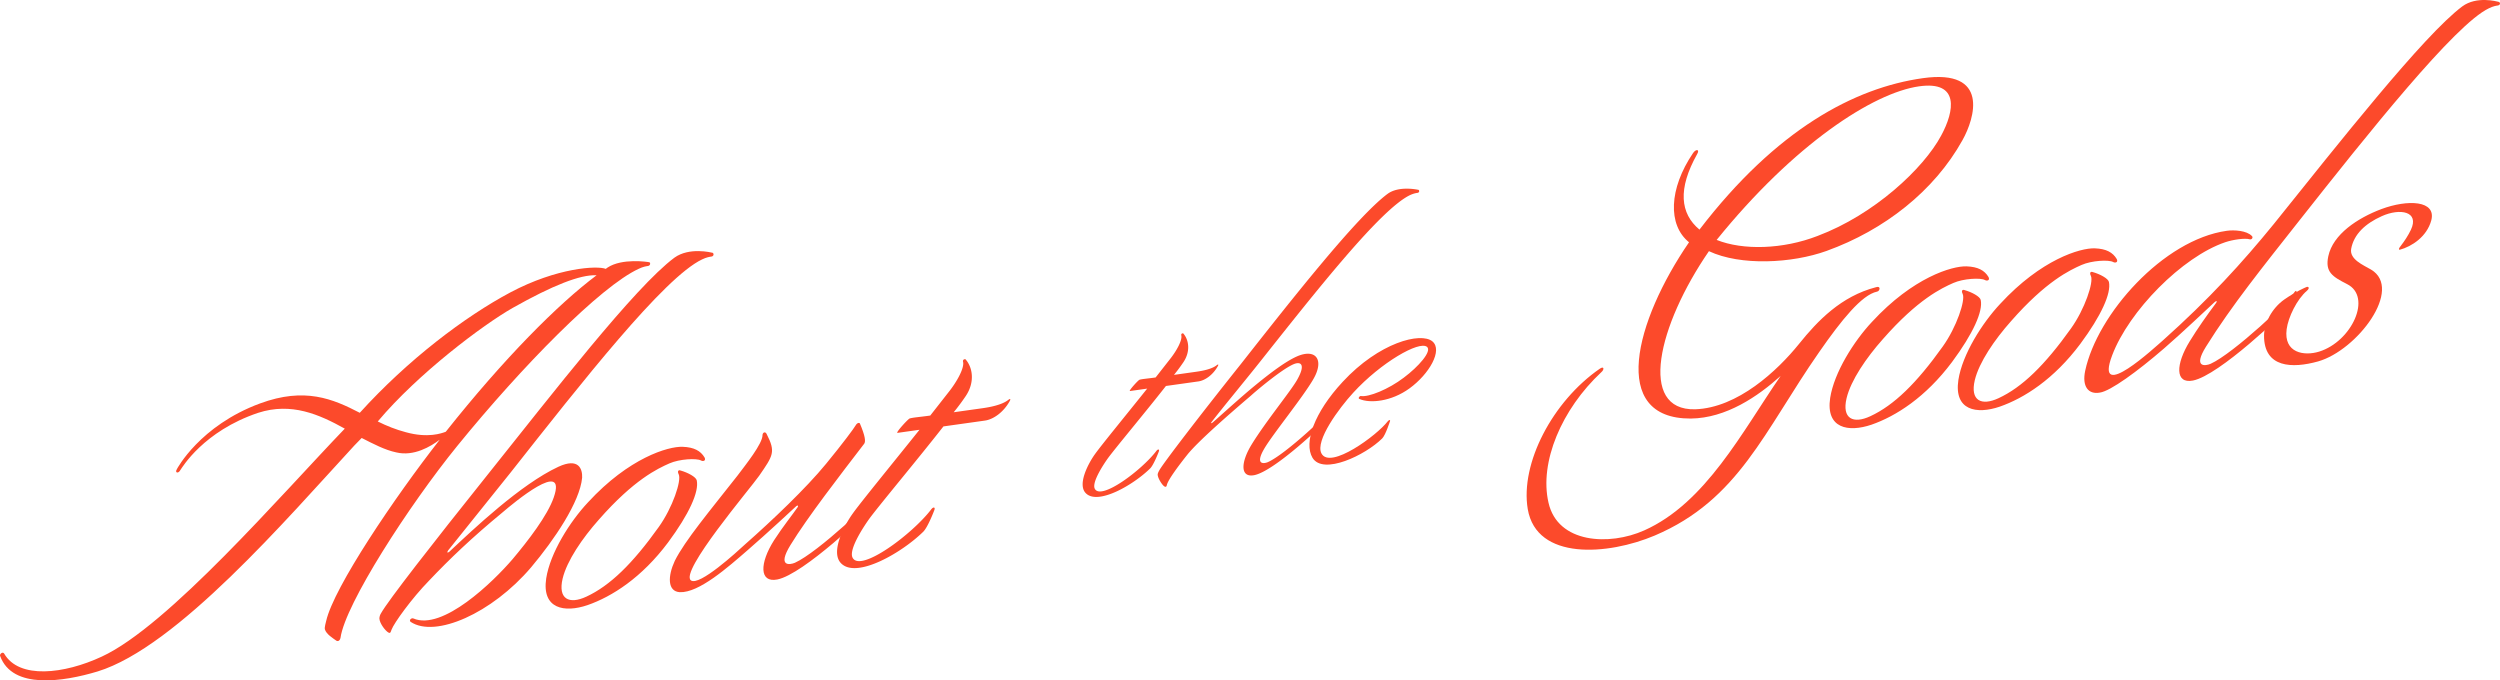
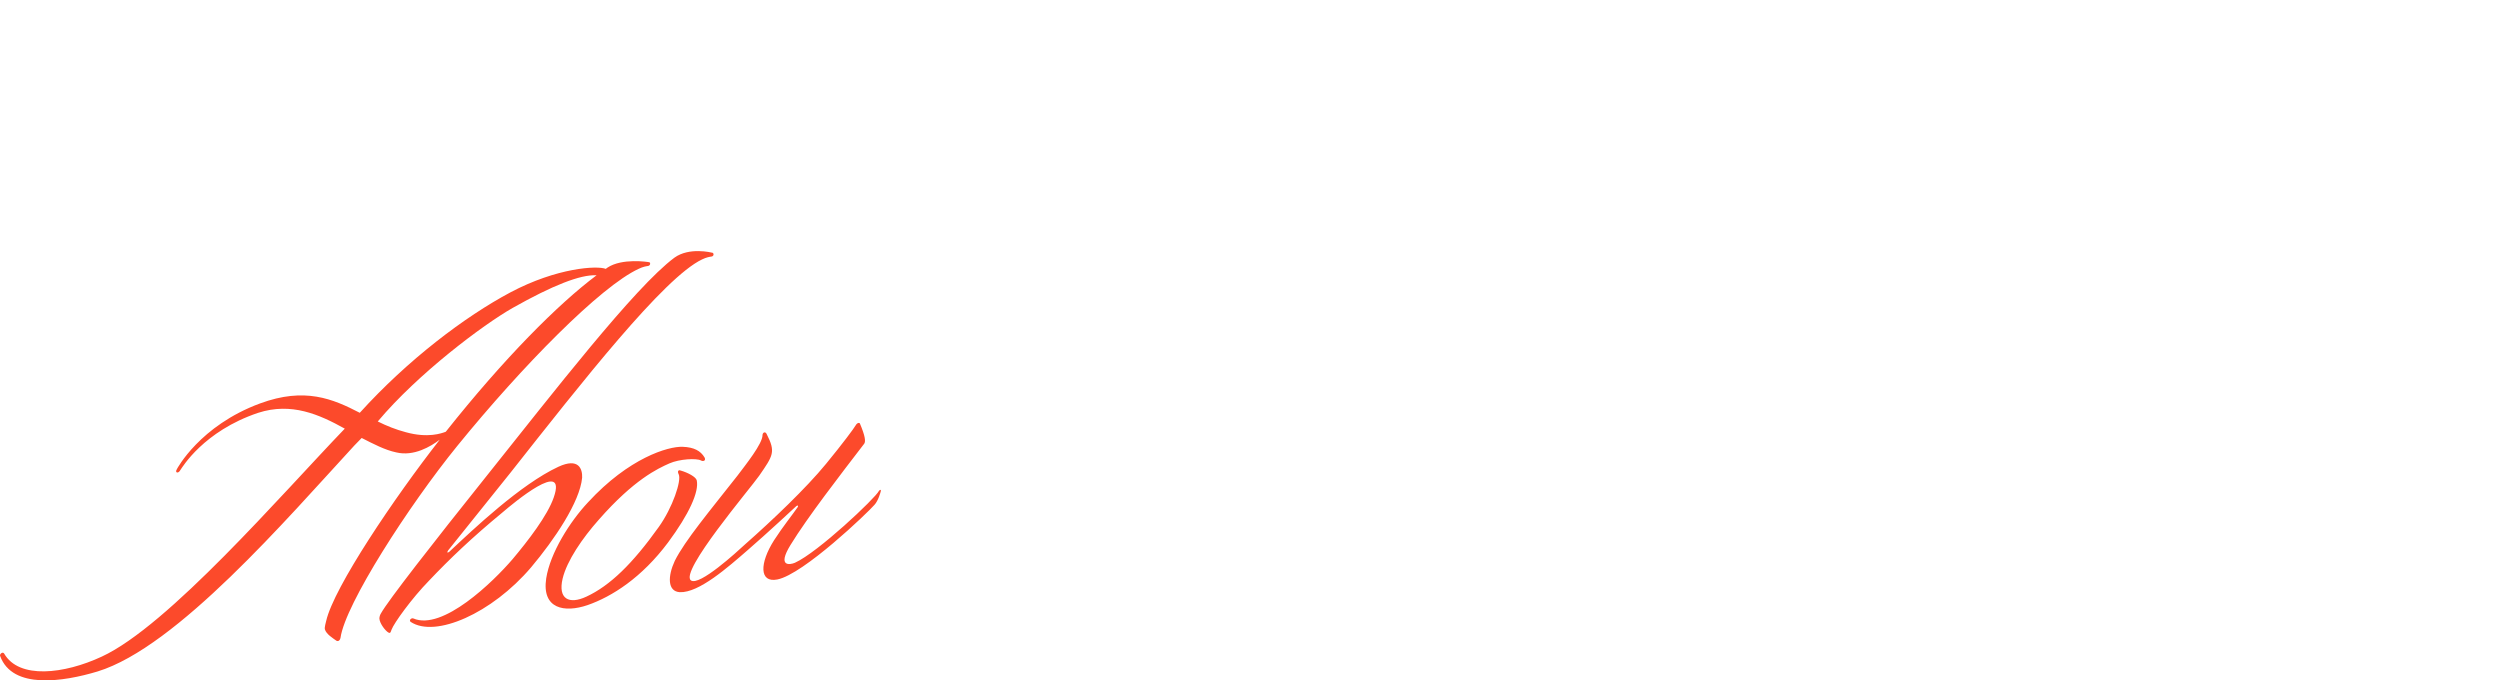
<svg xmlns="http://www.w3.org/2000/svg" id="a" width="555.514" height="40mm" viewBox="0 0 416.635 113.386">
  <defs>
    <style>.b{fill:#fc4a2b}</style>
  </defs>
  <path class="b" d="M16.955 109.429c11.09-5.119 29.942-27.014 40.504-37.994-4.257-2.367-8.9-4.429-14.444-2.633-9.12 3.063-12.676 9.158-12.898 9.443-.12.187-.259.461-.508.496-.25.035-.361-.203-.12-.577 0 0 3.796-7.23 13.86-10.934 7.438-2.742 12.103-.77 16.608 1.565 8.009-8.84 17.522-16.026 25.075-20.054 7.819-4.152 14.507-4.499 15.92-3.934l.286-.21c2.442-1.615 6.736-.947 6.967-.894.231.052.203.565-.213.623-.25.035-.831.117-1.552.473-6.35 2.927-19.417 16.209-30.232 29.513-8.085 9.953-18.671 26.363-19.463 31.983-.111.525-.463.658-.74.443-.488-.354-1.633-1.042-1.864-1.856-.091-.327.178-1.213.214-1.387 1.272-5.606 11.396-20.592 18.926-30.213-1.535 1.148-4.308 2.81-7.227 2.117-1.93-.407-3.813-1.413-5.78-2.408l-1.239 1.275C47.816 86.44 29.473 107.84 16.27 111.9c-5.776 1.744-14.193 3.011-16.237-2.55-.175-.316.417-.823.656-.434 2.471 4.316 10 3.43 16.267.513zM74.29 71.953C83.984 59.74 93.01 50.67 99.435 45.868l-.082.011c-2.634-.138-7.3 1.705-13.9 5.43-4.954 2.816-15.8 10.953-22.497 18.93 1.46.728 3.02 1.357 4.701 1.799 3.657 1.01 5.93.183 6.633-.085zm44.487-29.821c.212.14.202.565-.213.624-.25.034-.832.116-1.552.472-6.369 3.015-20.097 20.544-31.912 35.514L74.675 91.738c-.24.373-.094.436.193.225 4.034-3.786 11.912-11.253 18.178-14.168 3.401-1.58 4.037.365 3.97 1.816-.374 4.037-4.612 10.313-8.497 14.928-6.557 7.703-15.985 11.826-20.085 9.097-.34-.292.15-.7.445-.572 4.875 2.113 13.32-6.11 16.538-9.869 2.59-3.078 5.82-7.261 6.866-10.29 2.29-6.596-6.735.946-8.51 2.467-5.085 4.19-8.833 7.769-12.263 11.388-2.885 2.95-5.865 7.098-6.254 8.17-.195.536-.213.624-.508.496-.508-.268-1.458-1.492-1.522-2.331-.009-.337.15-.7.269-.885 1.175-2.115 8.605-11.637 17.615-22.907 10.99-13.752 24.672-31.444 31.283-36.359 2.478-1.788 6.154-.865 6.384-.812zM97.904 100.85c-3.825 1.3-7.64.65-6.877-4.46.66-4.246 3.947-9.456 6.97-12.678 6.818-7.401 13.36-9.338 15.761-9.251 1.921.069 3.002.68 3.657 1.775.286.553-.234.71-.592.506-.721-.407-3.575-.26-5.266.486-1.959.87-5.898 2.693-11.751 9.366-2.758 3.101-5.33 6.854-6.044 9.835-.807 3.423 1.093 4.342 3.96 3.005 3.935-1.824 7.7-5.49 12.067-11.614 2.295-3.206 3.824-7.743 3.318-8.774-.286-.554 0-.764.296-.636 1.22.337 2.595 1.076 2.714 1.654.404 1.892-1.272 5.604-4.779 10.334-4.393 5.875-9.34 9.028-13.434 10.452zm34.573-7.063c3.835-1.725 13.424-10.787 13.999-11.97.12-.187.388-.31.314.04-.038.175-.419 1.584-1.046 2.267-1.074 1.252-11.82 11.58-16.2 12.45-3.03.595-2.971-2.72-.545-6.535 1.441-2.238 3.2-4.437 3.903-5.468.222-.285.01-.424-.194-.226-.203.198-4.929 4.592-8.091 7.325-3.264 2.833-8.137 7.162-11.334 7.019-2.068-.132-2.01-2.685-.824-5.226 1.685-3.372 5.79-8.273 10.436-14.184 1.351-1.8 4.2-5.337 4.184-6.776.009-.425.462-.658.683-.18 1.54 3.005 1.094 3.576-1.237 6.956-1.508 2.163-13.33 16.031-11.372 17.452 1.402.99 7.616-4.717 9.022-6.015 4.466-3.935 10.126-9.308 13.501-13.428 2.831-3.45 4.645-5.91 4.904-6.369.26-.462.593-.508.72-.356.914 2.16.978 3 .735 3.372-4.014 5.228-9.463 12.266-12.303 16.905-2.22 3.62-.144 3.328.745 2.947z" />
-   <path class="b" d="M163.763 68.027c1.164-.164 3.178-.531 4.242-1.36.388-.309.432-.145.295.129-1.055 1.928-2.757 3.1-4.17 3.298l-6.903.97c-4.32 5.525-10.37 12.734-12.284 15.292-.686.944-3.6 5.168-2.852 6.59 1.317 2.527 9.953-3.944 13.078-8.027.343-.473.742-.443.546.092 0 0-1.112 2.955-1.908 3.66-3.56 3.467-10.917 7.723-13.547 5.294-2.03-1.833.497-6.513 1.867-8.4 1.267-1.79 6.605-8.305 11.11-13.94l-3.66.514c-.415.058 1.796-2.371 2.045-2.406.683-.18 1.497-.211 3.41-.48l2.987-3.811c1.537-1.91 2.748-4.2 2.473-5.18-.074-.412.426-.483.47-.32 1.1 1.286 1.558 3.681.013 6.018a37.065 37.065 0 0 1-2.035 2.744l4.823-.677zm35.661-6.082c.911-.128 2.49-.415 3.323-1.063.303-.242.338-.114.23.1-.827 1.511-2.159 2.428-3.265 2.583l-5.404.76c-3.384 4.326-8.12 9.97-9.62 11.974-.535.74-2.817 4.047-2.233 5.16 1.03 1.98 7.794-3.086 10.241-6.285.268-.37.58-.347.427.072 0 0-.87 2.315-1.493 2.867-2.788 2.715-8.55 6.048-10.608 4.146-1.59-1.436.39-5.1 1.461-6.579.993-1.401 5.173-6.503 8.7-10.916l-2.866.403c-.324.045 1.407-1.858 1.6-1.886.537-.14 1.173-.165 2.672-.375l2.338-2.984c1.204-1.496 2.152-3.29 1.937-4.055-.058-.325.333-.38.37-.251.859 1.007 1.218 2.882.008 4.711a29.12 29.12 0 0 1-1.594 2.149l3.776-.531zm11.896 15.06c3.003-1.35 10.512-8.448 10.962-9.375.094-.146.303-.241.245.031-.028.138-.326 1.241-.819 1.776-.84.981-9.255 9.07-12.684 9.75-2.372.466-2.261-2.139-.428-5.119 2.414-3.924 6.579-8.957 7.608-10.829 1.42-2.522.574-3.002-.525-2.581-2.07.822-6.783 4.87-7.182 5.257-3.547 3.023-8.819 7.614-10.622 9.859-1.725 2.168-3.159 4.162-3.398 4.992-.073.342-.152.42-.385.321-.345-.151-1.111-1.306-1.16-1.962-.008-.265.18-.558.288-.772.704-1.227 6.565-8.89 13.54-17.636 8.396-10.675 19.305-24.557 24.48-28.405 1.877-1.392 5.015-.704 5.195-.663.101.118.16.442-.232.498-.196.027-.586.082-1.215.368-4.921 2.352-15.656 16.01-24.972 27.744-2.246 2.838-5.983 7.347-8.07 10.03-.174.224-.137.351.166.11.928-.796 3.751-3.382 6.293-5.532 3.532-2.952 5.985-4.692 7.731-5.468 3.134-1.37 4.621.545 2.73 3.8-1.704 2.96-6.658 9.033-8.129 11.499-1.675 2.823-.112 2.604.583 2.307z" />
-   <path class="b" d="M220.219 75.555c1.428 2.788 9.297-3.032 11.05-5.337.173-.223.448-.328.39-.055 0 0-.755 2.363-1.313 2.907-2.803 2.783-9.836 6.162-11.612 3.225-1.488-2.512.276-7.542 5.027-12.657 6.07-6.563 13.016-8.335 14.95-6.75 1.773 1.479-.526 5.453-3.812 7.84-3.062 2.223-6.6 2.52-8.335 1.768-.296-.09-.014-.528.232-.496 1.28.219 4.594-1.11 7.157-3.064 2.405-1.798 4.722-4.381 3.87-5.124-1.288-1.082-7.693 2.608-12.299 7.636-2.383 2.594-6.375 8-5.305 10.107zm55.556 13.693c-7.8 3.3-19.69 4.208-21.168-4.4-1.283-7.621 4.14-17.963 11.99-23.39.759-.53.776.146.286.553-6.639 6.19-10.373 15.024-8.82 21.757 1.535 6.82 10.163 7.22 15.958 4.625 10.25-4.578 16.323-16.452 22.735-25.747-3.79 3.415-9.078 7.041-14.982 7.108-13.644.052-9.294-16.244-.29-29.378-3.58-2.887-3.343-8.941.655-14.844.481-.747 1.192-.676.692.158-3.25 5.798-2.829 9.892.393 12.576 12.83-16.724 25.837-23.638 37.227-25.239 11.143-1.566 8.668 6.666 6.594 10.349-4.702 8.46-13.024 14.97-22.635 18.441-5.766 2.08-14.33 2.522-19.61.043-8.523 12.389-11.865 26.592-2.294 26.35 7.067-.231 13.707-6.42 17.323-10.913 3.071-3.822 7.012-7.936 12.815-9.432.868-.29.663.67.165.74-2.53.527-5.927 4.733-9.647 10.088-9.17 13.158-13.376 24.602-27.387 30.555zm27.152-49.936c9.38-3.522 17.629-11.21 20.572-16.71 2.249-4.13 3.077-9.164-3.66-8.217-7.649 1.075-20.84 9.626-33.753 25.598 4.385 1.758 11.036 1.587 16.841-.67zm8.953 31.467c-3.824 1.3-7.639.65-6.876-4.46.661-4.247 3.948-9.457 6.971-12.679 6.817-7.4 13.36-9.338 15.76-9.251 1.922.07 3.002.68 3.657 1.775.287.553-.233.711-.591.506-.721-.407-3.575-.261-5.266.486-1.96.869-5.898 2.694-11.753 9.367-2.756 3.1-5.328 6.853-6.042 9.835-.809 3.421 1.093 4.34 3.96 3.005 3.935-1.824 7.7-5.49 12.066-11.615 2.296-3.205 3.825-7.743 3.318-8.775-.285-.553 0-.763.297-.634 1.218.336 2.595 1.075 2.714 1.653.404 1.892-1.274 5.605-4.779 10.335-4.393 5.874-9.34 9.028-13.435 10.452zm21.368-3.003c-3.824 1.3-7.64.65-6.876-4.46.661-4.247 3.946-9.457 6.97-12.679 6.817-7.4 13.358-9.338 15.76-9.251 1.922.07 3.002.68 3.657 1.775.286.553-.232.711-.592.506-.72-.406-3.574-.26-5.266.487-1.959.868-5.897 2.693-11.751 9.366-2.756 3.1-5.329 6.853-6.044 9.835-.807 3.421 1.093 4.34 3.96 3.005 3.936-1.824 7.7-5.49 12.067-11.615 2.296-3.205 3.825-7.743 3.318-8.775-.285-.552 0-.763.297-.634 1.219.337 2.595 1.076 2.713 1.653.404 1.892-1.272 5.605-4.779 10.335-4.393 5.874-9.34 9.028-13.434 10.452zm35.997-17.183c.324-.385.214-.624-.295-.128-1.1 1.004-5.15 4.878-8.313 7.613-4.448 3.845-8.932 7.103-10.678 7.349-1.932.356-3.01-1.019-2.452-3.64 2.006-9.438 13.03-21.84 23.59-23.323 1.247-.175 3.316-.042 4.175.854.276.216.018.677-.361.56-.758-.233-2.752.048-4.055.486-7.217 2.455-16.077 11.5-18.849 18.84-3.121 8.24 7.347-1.54 8.429-2.456 7.766-6.94 13.243-12.966 18.477-19.382 10.75-13.381 25.006-31.492 31.431-36.295 2.397-1.778 5.822-.818 6.052-.766.38.117.287.553-.13.612-.25.035-.748.105-1.47.46-5.647 2.659-20.17 20.894-31.761 35.58-5.856 7.435-11.111 13.939-15.397 20.814-2.202 3.532-.123 3.24.766 2.86 3.834-1.725 13.424-10.788 13.998-11.971.12-.186.388-.31.314.04-.037.175-.418 1.585-1.046 2.268-1.074 1.251-11.819 11.58-16.199 12.45-3.03.594-2.888-2.733-.546-6.536 1.24-2.04 2.97-4.488 4.32-6.29z" />
-   <path class="b" d="M386.5 58.597c5.441-1.698 8.877-9.132 4.649-11.251-2.476-1.263-3.684-2.026-3.127-4.647.78-3.67 4.903-6.369 8.848-7.857 4.382-1.633 9.186-1.46 8.313 1.884-.742 2.733-3.266 4.359-5.235 4.89 0 0-.414.058.13-.612.668-.857 1.269-1.79 1.704-2.699 1.463-3.087-1.806-3.646-4.838-2.287-2.764 1.237-4.678 3.031-5.114 5.466-.29 1.737 2.011 2.685 3.304 3.436 5.445 3.22-2.299 13.465-8.823 15.314-4.287 1.196-9.026 1.099-9-4.33.029-2.04 1.28-4.503 3.369-5.985 1.988-1.382 3.577-2.03 3.577-2.03s.37-.22.48.019c.11.24-.277.547-.277.547-1.676 1.423-3.12 4.423-3.38 6.41-.522 3.974 2.915 4.507 5.42 3.732z" />
</svg>